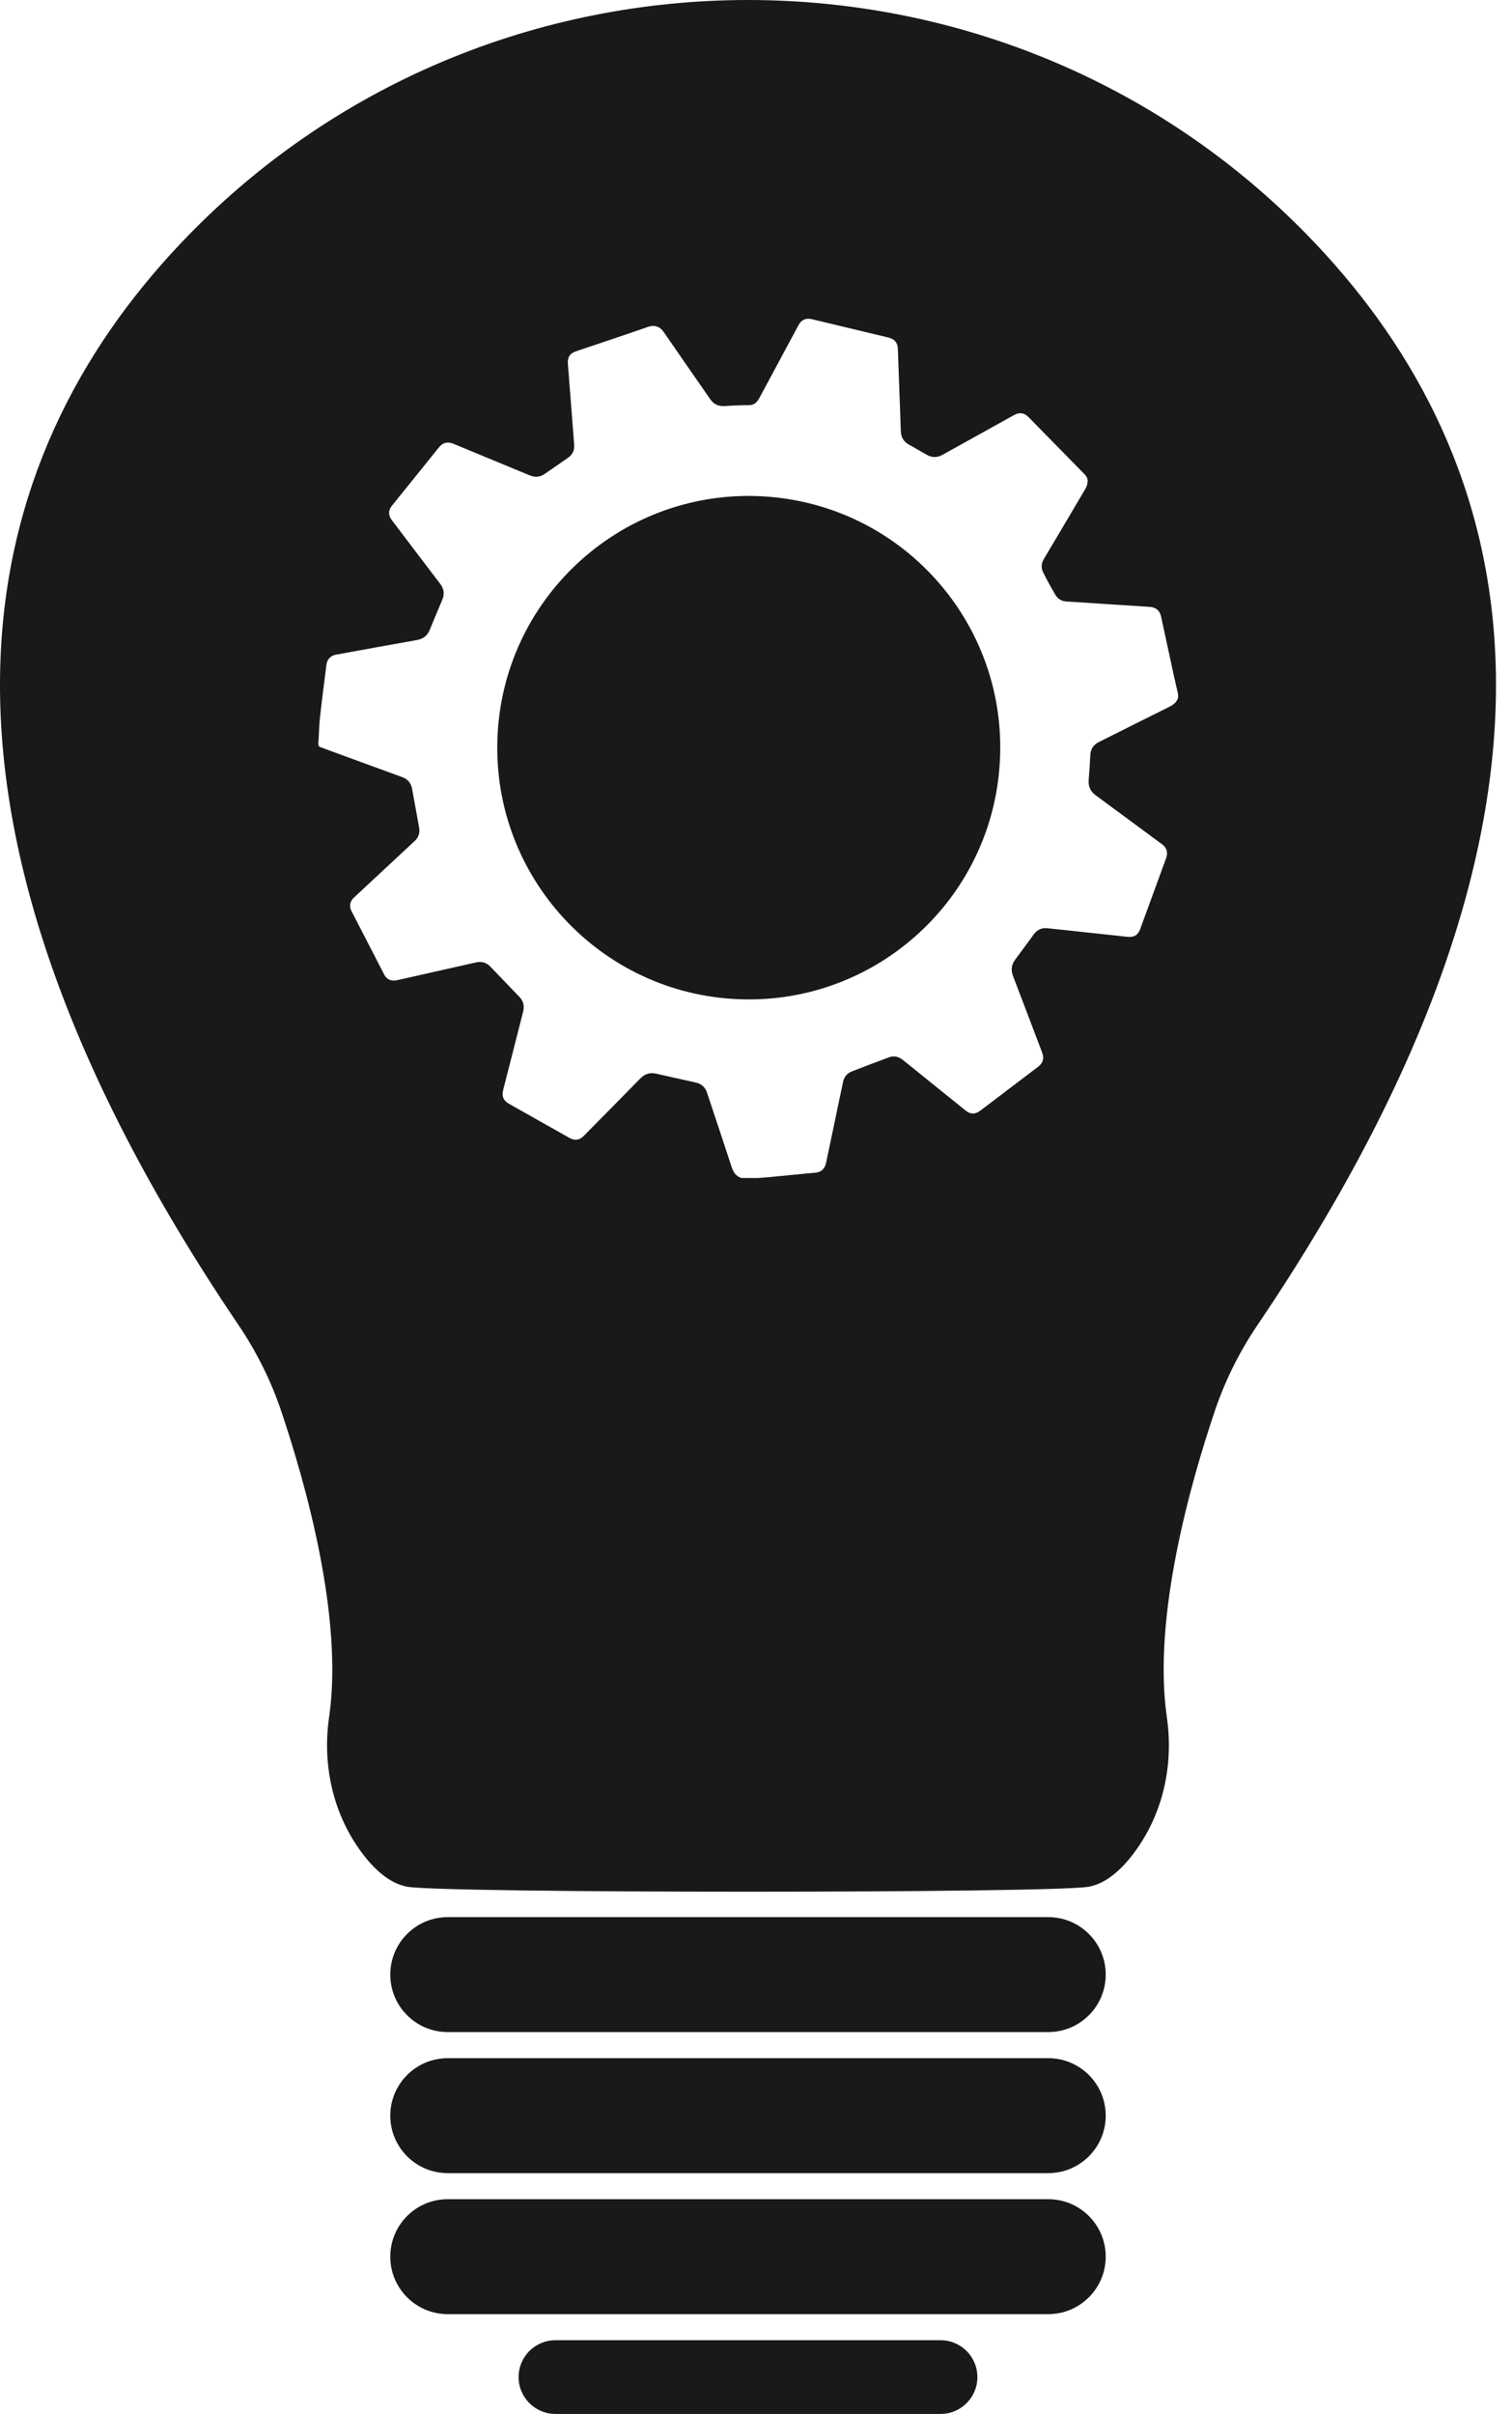
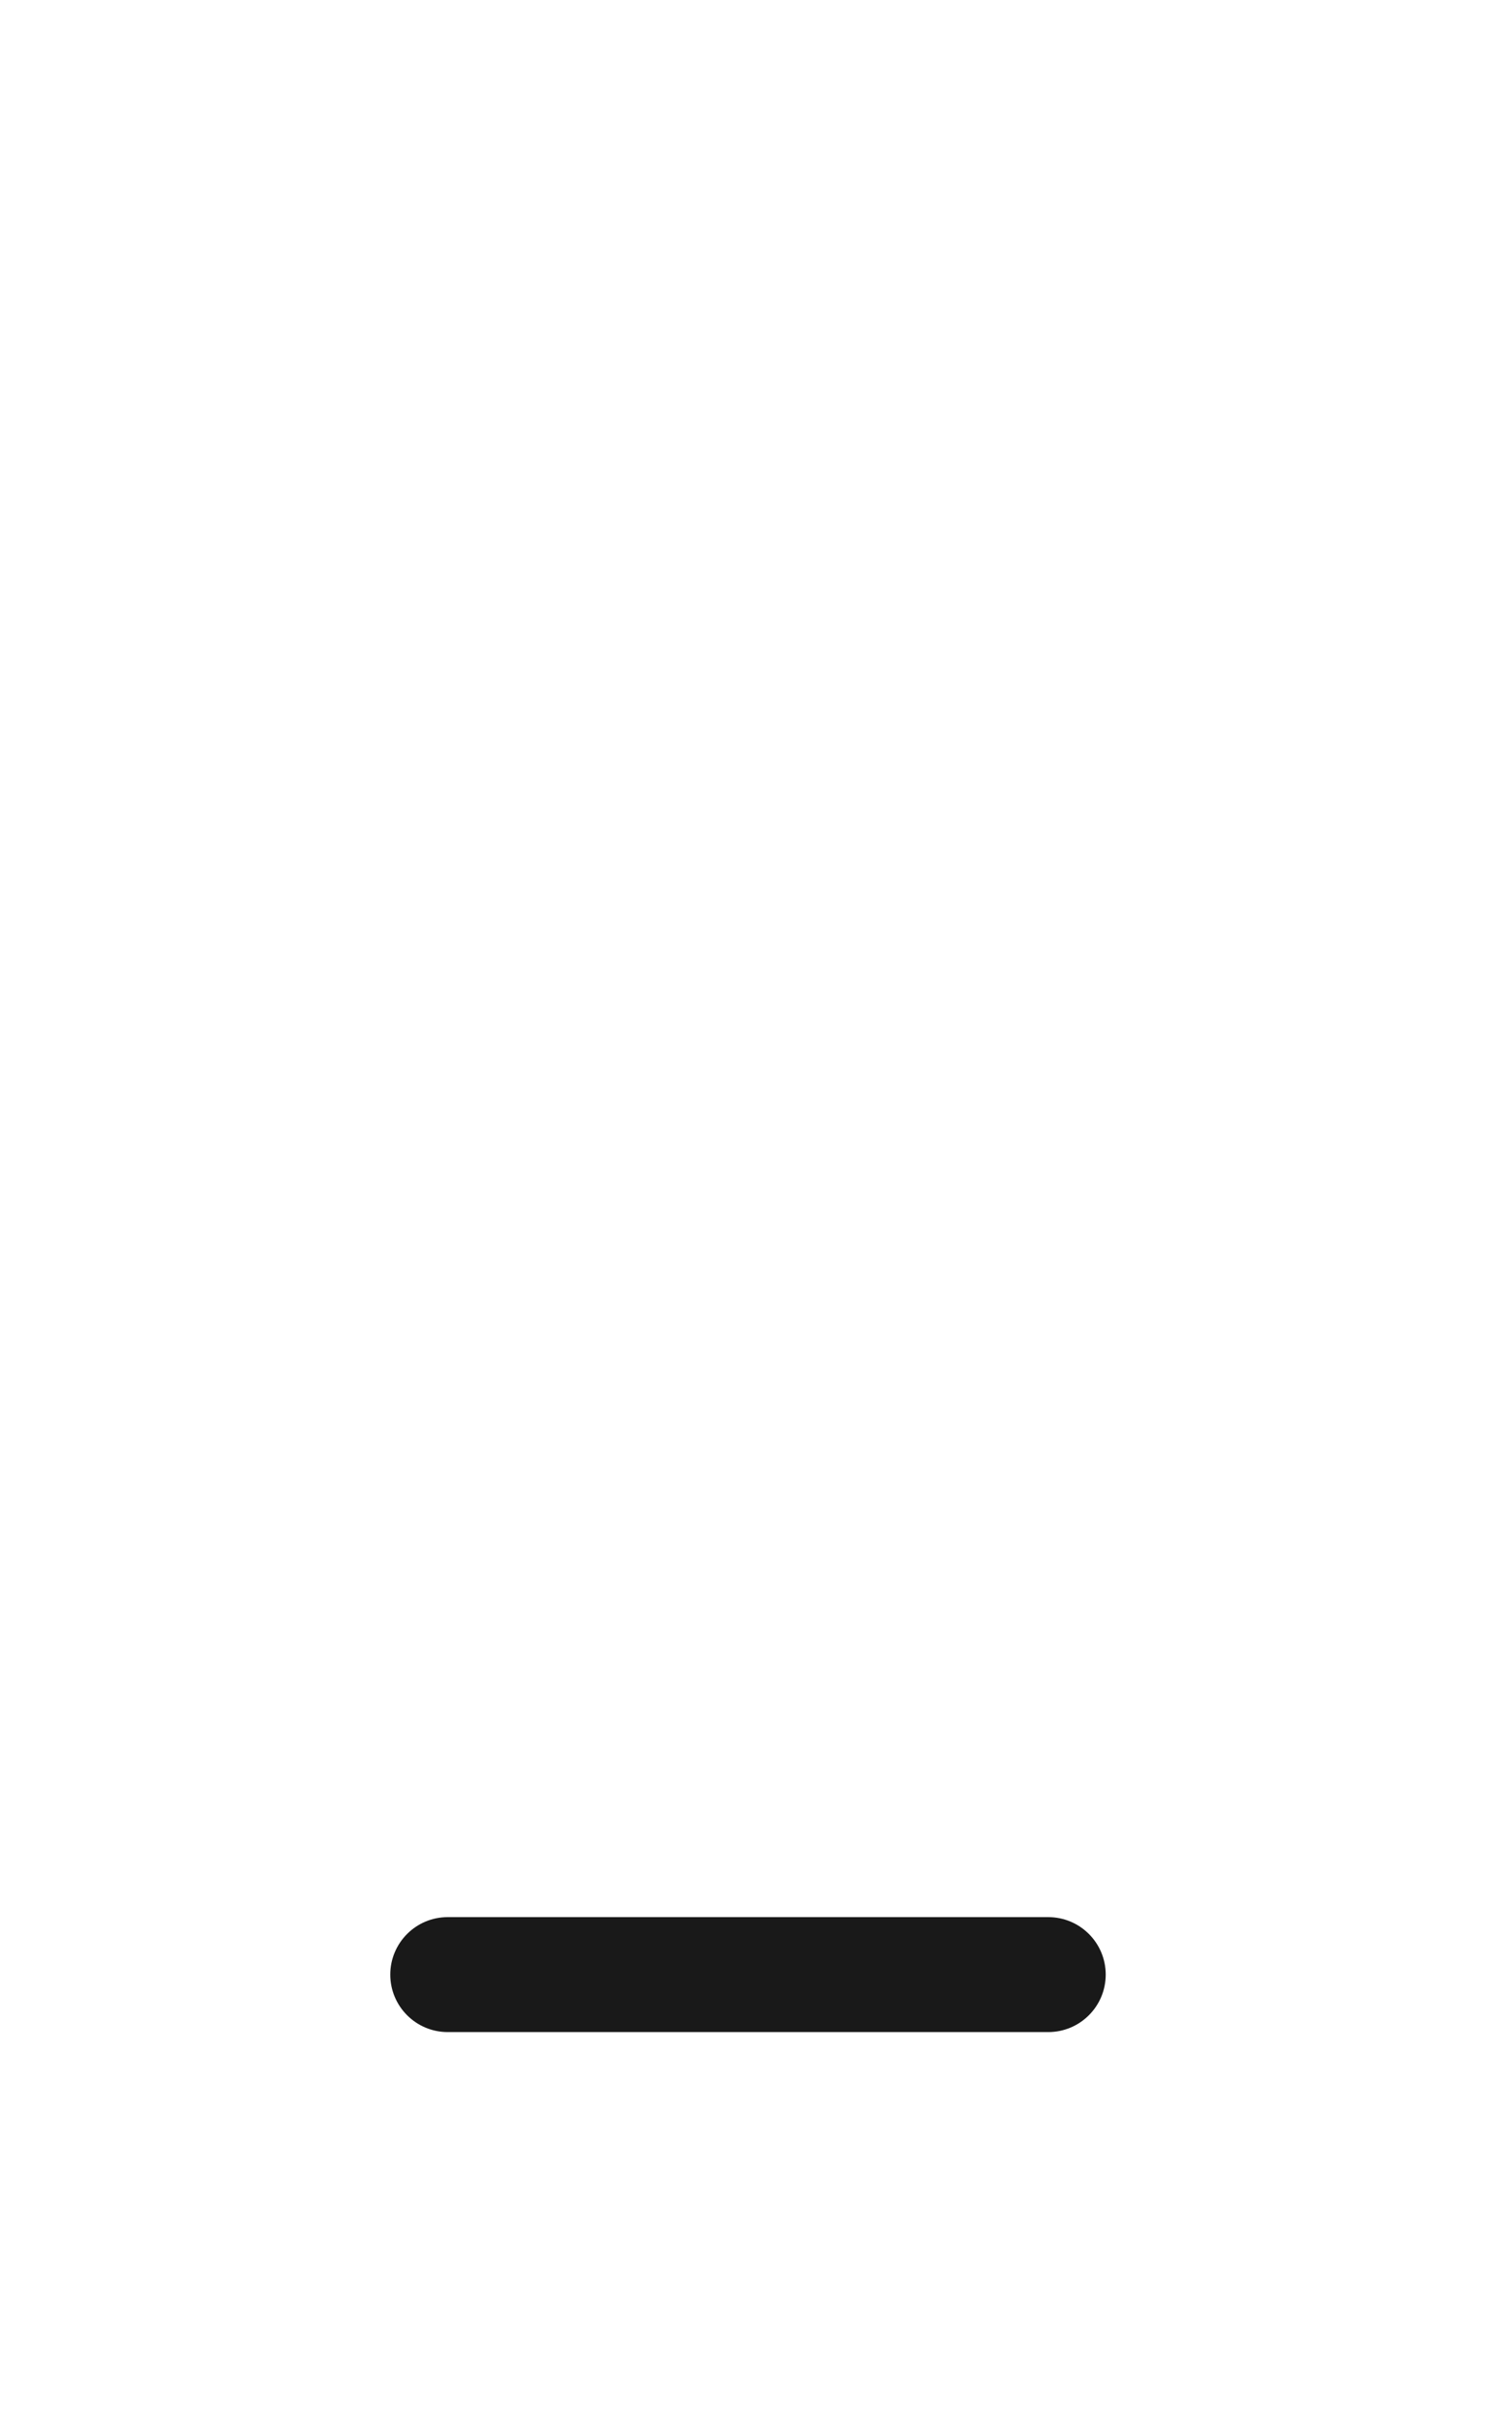
<svg xmlns="http://www.w3.org/2000/svg" width="89" height="142" viewBox="0 0 89 142" fill="none">
  <path d="M61.703 119.541H26.354C24.487 119.541 22.973 118.028 22.973 116.16C22.973 114.294 24.485 112.779 26.354 112.779H61.703C63.57 112.779 65.085 114.292 65.085 116.16C65.085 118.028 63.57 119.541 61.703 119.541Z" fill="#191919" />
-   <path d="M61.703 127.839H26.354C24.487 127.839 22.973 126.326 22.973 124.458C22.973 122.591 24.485 121.077 26.354 121.077H61.703C63.57 121.077 65.085 122.589 65.085 124.458C65.085 126.324 63.57 127.839 61.703 127.839Z" fill="#191919" />
-   <path d="M61.703 136.134H26.354C24.487 136.134 22.973 134.622 22.973 132.753C22.973 130.887 24.485 129.372 26.354 129.372H61.703C63.57 129.372 65.085 130.885 65.085 132.753C65.085 134.62 63.57 136.134 61.703 136.134Z" fill="#191919" />
-   <path d="M55.365 142.005H32.694C31.497 142.005 30.525 141.034 30.525 139.837C30.525 138.639 31.497 137.668 32.694 137.668H55.363C56.561 137.668 57.532 138.639 57.532 139.837C57.532 141.034 56.561 142.005 55.365 142.005Z" fill="#191919" />
-   <path d="M77.492 14.392C59.394 -4.797 28.664 -4.797 10.565 14.392C-1.22 26.888 -6.941 46.929 14.032 77.938C15.09 79.502 15.94 81.196 16.544 82.984C17.977 87.23 20.226 95.151 19.372 101.013C18.975 103.749 19.56 106.553 21.165 108.807C21.942 109.898 22.884 110.785 23.96 110.989C26.034 111.382 62.022 111.382 64.096 110.989C65.171 110.785 66.114 109.898 66.891 108.807C68.495 106.555 69.081 103.749 68.683 101.013C67.83 95.15 70.078 87.228 71.513 82.984C72.118 81.196 72.967 79.502 74.026 77.938C94.998 46.929 89.278 26.888 77.492 14.392ZM69.347 41.041C69.263 41.321 69.058 41.467 68.807 41.591C67.431 42.271 66.061 42.963 64.687 43.649C64.362 43.81 64.196 44.067 64.177 44.43C64.154 44.909 64.126 45.386 64.084 45.863C64.05 46.253 64.177 46.551 64.495 46.785C65.8 47.743 67.104 48.708 68.406 49.67C68.676 49.869 68.76 50.156 68.644 50.474C68.134 51.865 67.627 53.258 67.117 54.649C66.988 55.005 66.754 55.151 66.376 55.111C64.805 54.944 63.231 54.775 61.659 54.605C61.319 54.569 61.051 54.691 60.849 54.967C60.488 55.459 60.131 55.955 59.764 56.441C59.531 56.751 59.492 57.067 59.633 57.43C60.209 58.925 60.775 60.423 61.344 61.921C61.473 62.263 61.393 62.535 61.102 62.757C59.971 63.614 58.843 64.471 57.712 65.33C57.4 65.566 57.13 65.564 56.828 65.323C55.606 64.338 54.384 63.356 53.166 62.369C52.917 62.168 52.641 62.086 52.343 62.194C51.605 62.462 50.872 62.744 50.14 63.029C49.866 63.135 49.69 63.348 49.627 63.639C49.446 64.479 49.271 65.321 49.097 66.163C48.939 66.919 48.779 67.674 48.62 68.43C48.555 68.736 48.334 68.951 48.042 68.979C47.107 69.072 46.172 69.162 45.237 69.251C45.031 69.27 44.826 69.283 44.621 69.299C44.296 69.299 43.971 69.299 43.646 69.299C43.321 69.198 43.167 68.962 43.064 68.647C42.591 67.191 42.101 65.741 41.62 64.289C41.51 63.954 41.287 63.755 40.943 63.679C40.172 63.51 39.402 63.339 38.632 63.162C38.266 63.078 37.965 63.166 37.699 63.435C36.589 64.568 35.474 65.695 34.36 66.824C34.109 67.077 33.83 67.115 33.524 66.942C32.334 66.271 31.146 65.602 29.956 64.931C29.635 64.751 29.525 64.492 29.614 64.135C30.006 62.593 30.397 61.052 30.793 59.513C30.878 59.176 30.808 58.889 30.57 58.64C30 58.047 29.432 57.456 28.862 56.863C28.63 56.622 28.349 56.542 28.022 56.616C27.375 56.763 26.727 56.907 26.079 57.053C25.175 57.257 24.27 57.46 23.367 57.663C23.038 57.738 22.765 57.62 22.62 57.34C21.976 56.094 21.332 54.845 20.689 53.596C20.543 53.313 20.596 53.022 20.83 52.806C21.343 52.325 21.858 51.848 22.373 51.369C23.052 50.738 23.73 50.107 24.409 49.474C24.633 49.265 24.726 49.001 24.673 48.699C24.538 47.935 24.393 47.171 24.257 46.407C24.194 46.059 23.998 45.833 23.668 45.713C22.744 45.379 21.822 45.04 20.898 44.702C20.227 44.457 19.557 44.208 18.886 43.963C18.779 43.925 18.73 43.871 18.739 43.744C18.776 43.25 18.776 42.75 18.829 42.258C18.945 41.203 19.083 40.148 19.215 39.095C19.253 38.787 19.469 38.567 19.773 38.512C21.366 38.223 22.959 37.932 24.553 37.649C24.916 37.584 25.156 37.391 25.294 37.054C25.536 36.471 25.775 35.885 26.026 35.306C26.178 34.952 26.138 34.641 25.902 34.334C24.952 33.093 24.01 31.845 23.065 30.6C22.841 30.305 22.848 30.026 23.08 29.737C23.998 28.599 24.916 27.46 25.834 26.322C26.064 26.035 26.345 25.965 26.687 26.105C28.187 26.727 29.688 27.346 31.188 27.968C31.496 28.095 31.788 28.069 32.062 27.88C32.518 27.567 32.972 27.251 33.427 26.936C33.697 26.748 33.824 26.487 33.797 26.157C33.674 24.572 33.548 22.986 33.427 21.399C33.396 21.008 33.548 20.786 33.915 20.662C35.327 20.185 36.743 19.718 38.15 19.227C38.53 19.094 38.855 19.218 39.069 19.533C39.978 20.86 40.9 22.175 41.816 23.496C42.013 23.779 42.283 23.904 42.627 23.887C43.114 23.863 43.6 23.832 44.089 23.834C44.326 23.834 44.48 23.733 44.606 23.557C44.659 23.483 44.705 23.401 44.748 23.321C45.501 21.922 46.252 20.521 47.004 19.123C47.171 18.811 47.441 18.693 47.787 18.777C49.285 19.136 50.78 19.493 52.278 19.852C52.658 19.944 52.839 20.151 52.852 20.546C52.911 22.152 52.968 23.76 53.025 25.366C53.036 25.716 53.188 25.978 53.494 26.151C53.842 26.349 54.19 26.542 54.536 26.744C54.851 26.928 55.161 26.932 55.484 26.753C56.883 25.972 58.286 25.197 59.686 24.419C60.011 24.239 60.289 24.279 60.545 24.541C61.64 25.657 62.735 26.774 63.831 27.89C63.962 28.023 64.042 28.179 64.019 28.363C64.002 28.494 63.962 28.631 63.896 28.743C63.084 30.125 62.265 31.503 61.446 32.881C61.296 33.133 61.268 33.405 61.397 33.662C61.621 34.114 61.866 34.555 62.121 34.992C62.258 35.228 62.486 35.365 62.76 35.382C64.403 35.492 66.047 35.596 67.689 35.701C68.024 35.722 68.267 35.918 68.336 36.237C68.592 37.419 68.849 38.603 69.105 39.785C69.181 40.135 69.265 40.485 69.345 40.834C69.347 40.901 69.347 40.971 69.347 41.041Z" fill="#191919" />
-   <path d="M44.154 29.175C36.063 29.129 29.366 35.619 29.271 43.822C29.175 51.933 35.666 58.678 43.88 58.792C52.001 58.904 58.83 52.388 58.877 44.05C58.923 35.977 52.436 29.237 44.154 29.175Z" fill="#191919" />
</svg>